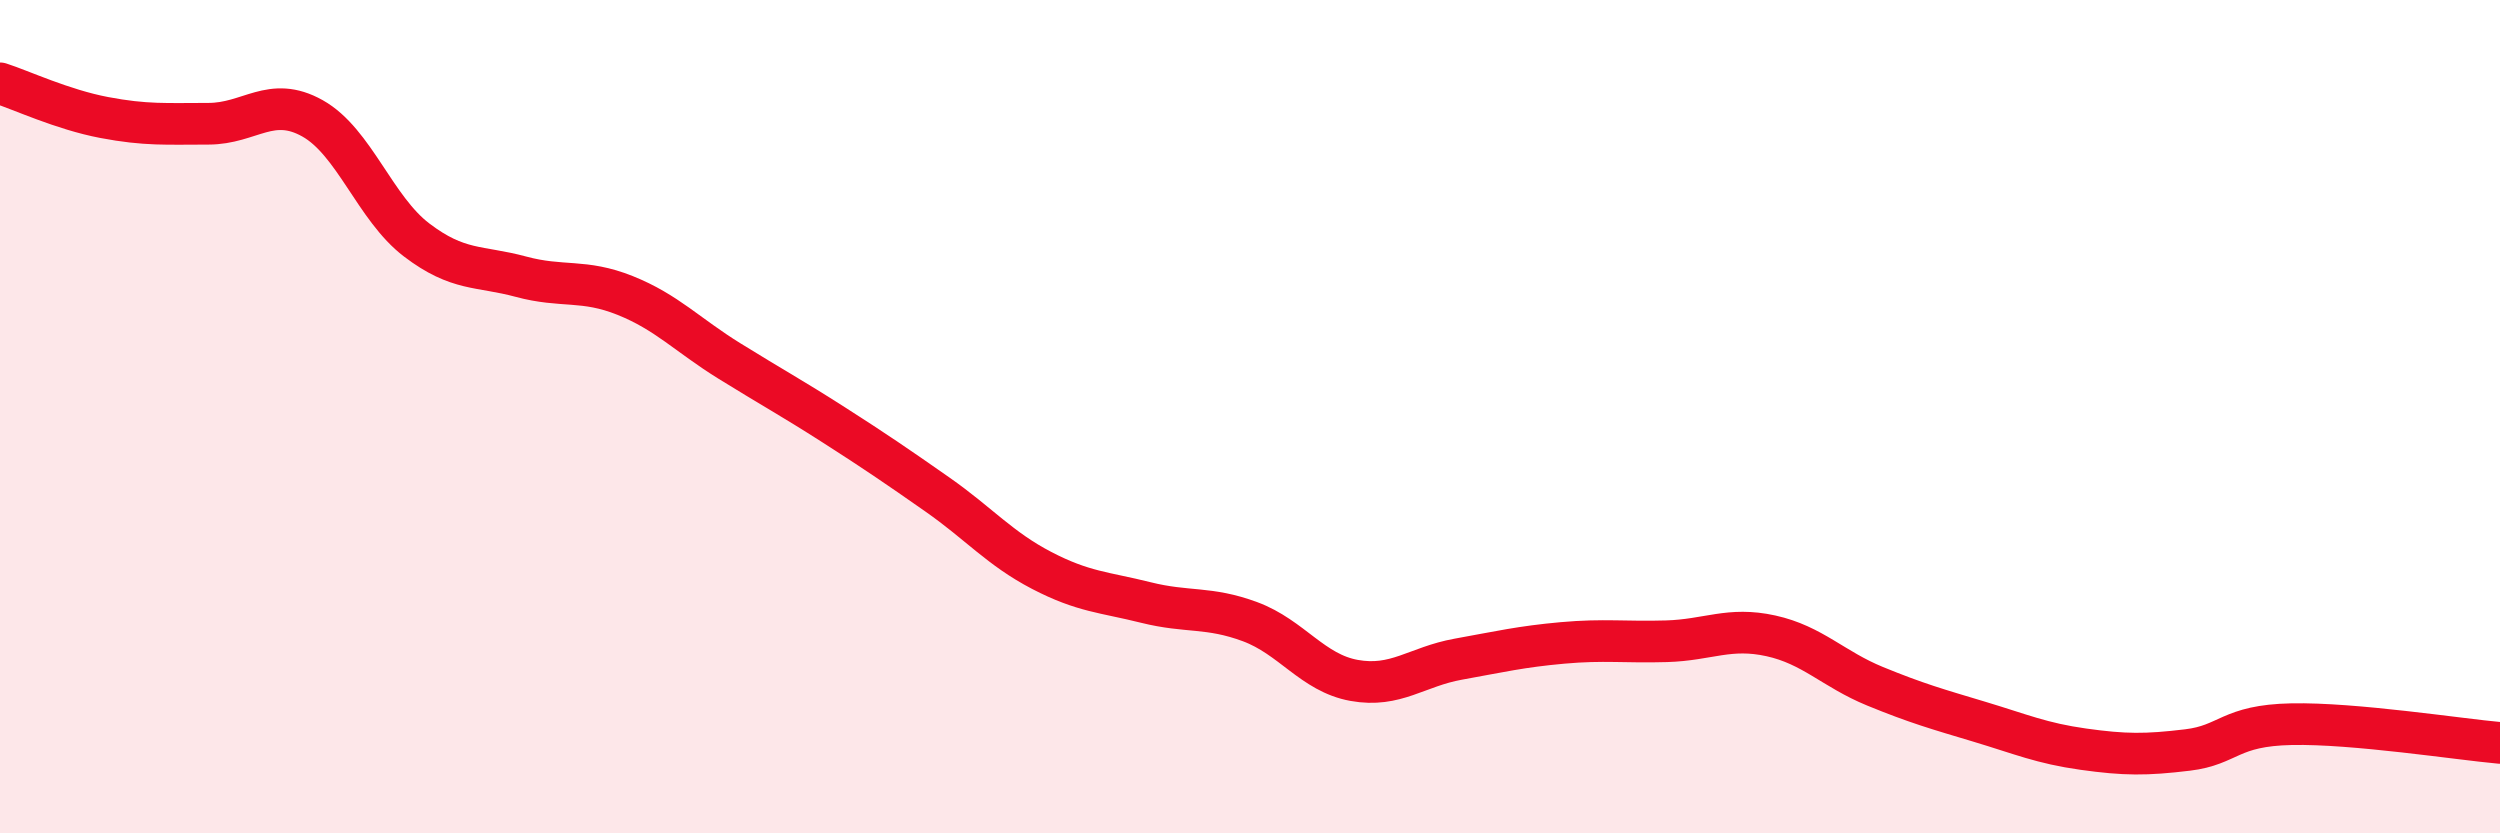
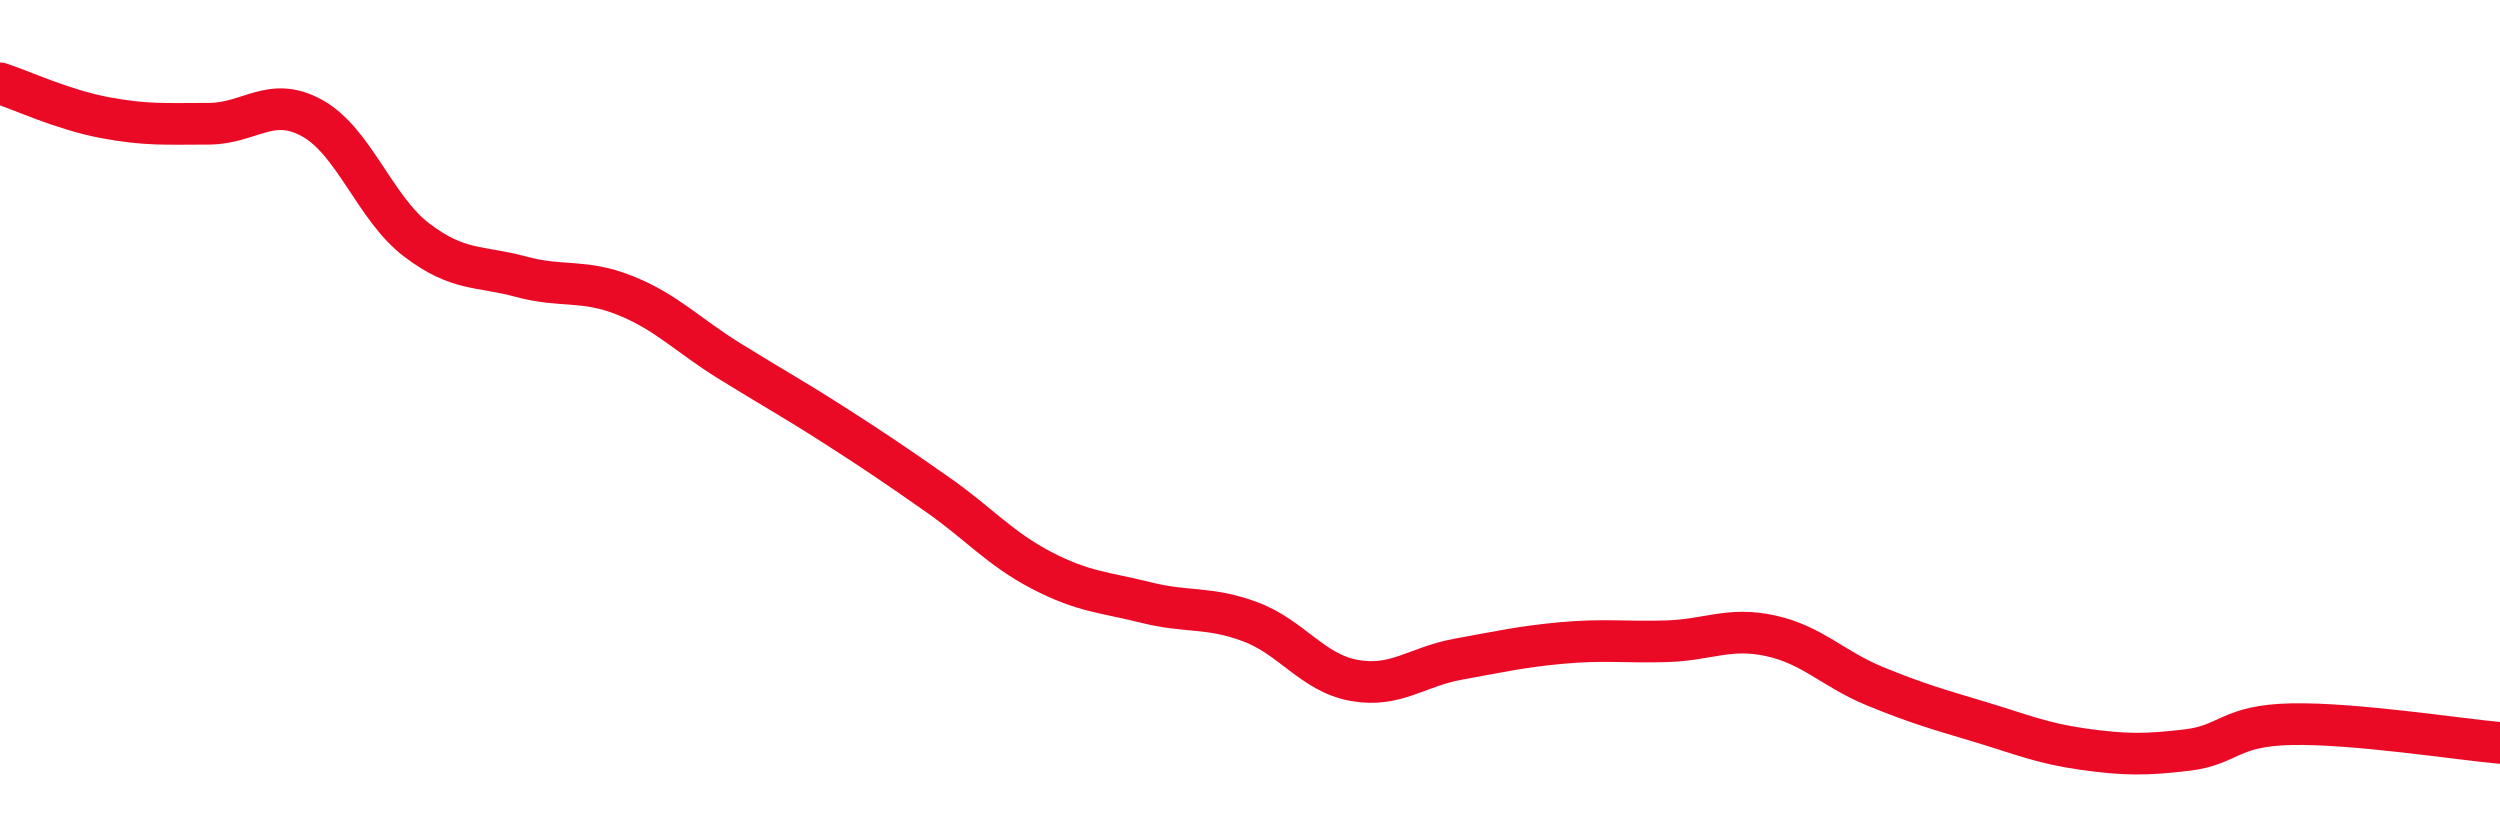
<svg xmlns="http://www.w3.org/2000/svg" width="60" height="20" viewBox="0 0 60 20">
-   <path d="M 0,2 C 0.5,2.16 1.5,2.63 2.5,2.82 C 3.5,3.01 4,2.97 5,2.97 C 6,2.97 6.5,2.28 7.5,2.84 C 8.5,3.4 9,5 10,5.76 C 11,6.52 11.5,6.37 12.5,6.64 C 13.5,6.91 14,6.69 15,7.09 C 16,7.49 16.5,8.04 17.5,8.66 C 18.5,9.28 19,9.55 20,10.19 C 21,10.83 21.5,11.17 22.5,11.87 C 23.5,12.57 24,13.17 25,13.69 C 26,14.21 26.5,14.21 27.5,14.46 C 28.5,14.71 29,14.55 30,14.92 C 31,15.29 31.5,16.15 32.5,16.33 C 33.5,16.51 34,16 35,15.82 C 36,15.64 36.5,15.52 37.5,15.43 C 38.5,15.34 39,15.42 40,15.39 C 41,15.36 41.5,15.04 42.5,15.26 C 43.5,15.48 44,16.06 45,16.47 C 46,16.88 46.5,17.02 47.5,17.32 C 48.5,17.62 49,17.84 50,17.98 C 51,18.12 51.5,18.12 52.5,18 C 53.5,17.88 53.5,17.41 55,17.38 C 56.5,17.35 59,17.74 60,17.83L60 20L0 20Z" fill="#EB0A25" opacity="0.1" stroke-linecap="round" stroke-linejoin="round" />
  <path d="M 0,2 C 0.5,2.16 1.5,2.63 2.5,2.82 C 3.5,3.01 4,2.97 5,2.97 C 6,2.97 6.5,2.28 7.5,2.84 C 8.5,3.4 9,5 10,5.76 C 11,6.52 11.5,6.37 12.5,6.64 C 13.5,6.91 14,6.69 15,7.09 C 16,7.49 16.5,8.04 17.5,8.66 C 18.5,9.28 19,9.55 20,10.19 C 21,10.83 21.5,11.17 22.5,11.87 C 23.5,12.57 24,13.17 25,13.69 C 26,14.21 26.5,14.21 27.5,14.46 C 28.5,14.71 29,14.55 30,14.92 C 31,15.29 31.5,16.15 32.5,16.33 C 33.5,16.51 34,16 35,15.82 C 36,15.64 36.5,15.52 37.5,15.43 C 38.5,15.34 39,15.42 40,15.39 C 41,15.36 41.5,15.04 42.5,15.26 C 43.5,15.48 44,16.06 45,16.47 C 46,16.88 46.5,17.02 47.5,17.32 C 48.5,17.62 49,17.84 50,17.98 C 51,18.12 51.5,18.12 52.5,18 C 53.5,17.88 53.5,17.41 55,17.38 C 56.5,17.35 59,17.74 60,17.83" stroke="#EB0A25" stroke-width="1" fill="none" stroke-linecap="round" stroke-linejoin="round" />
</svg>